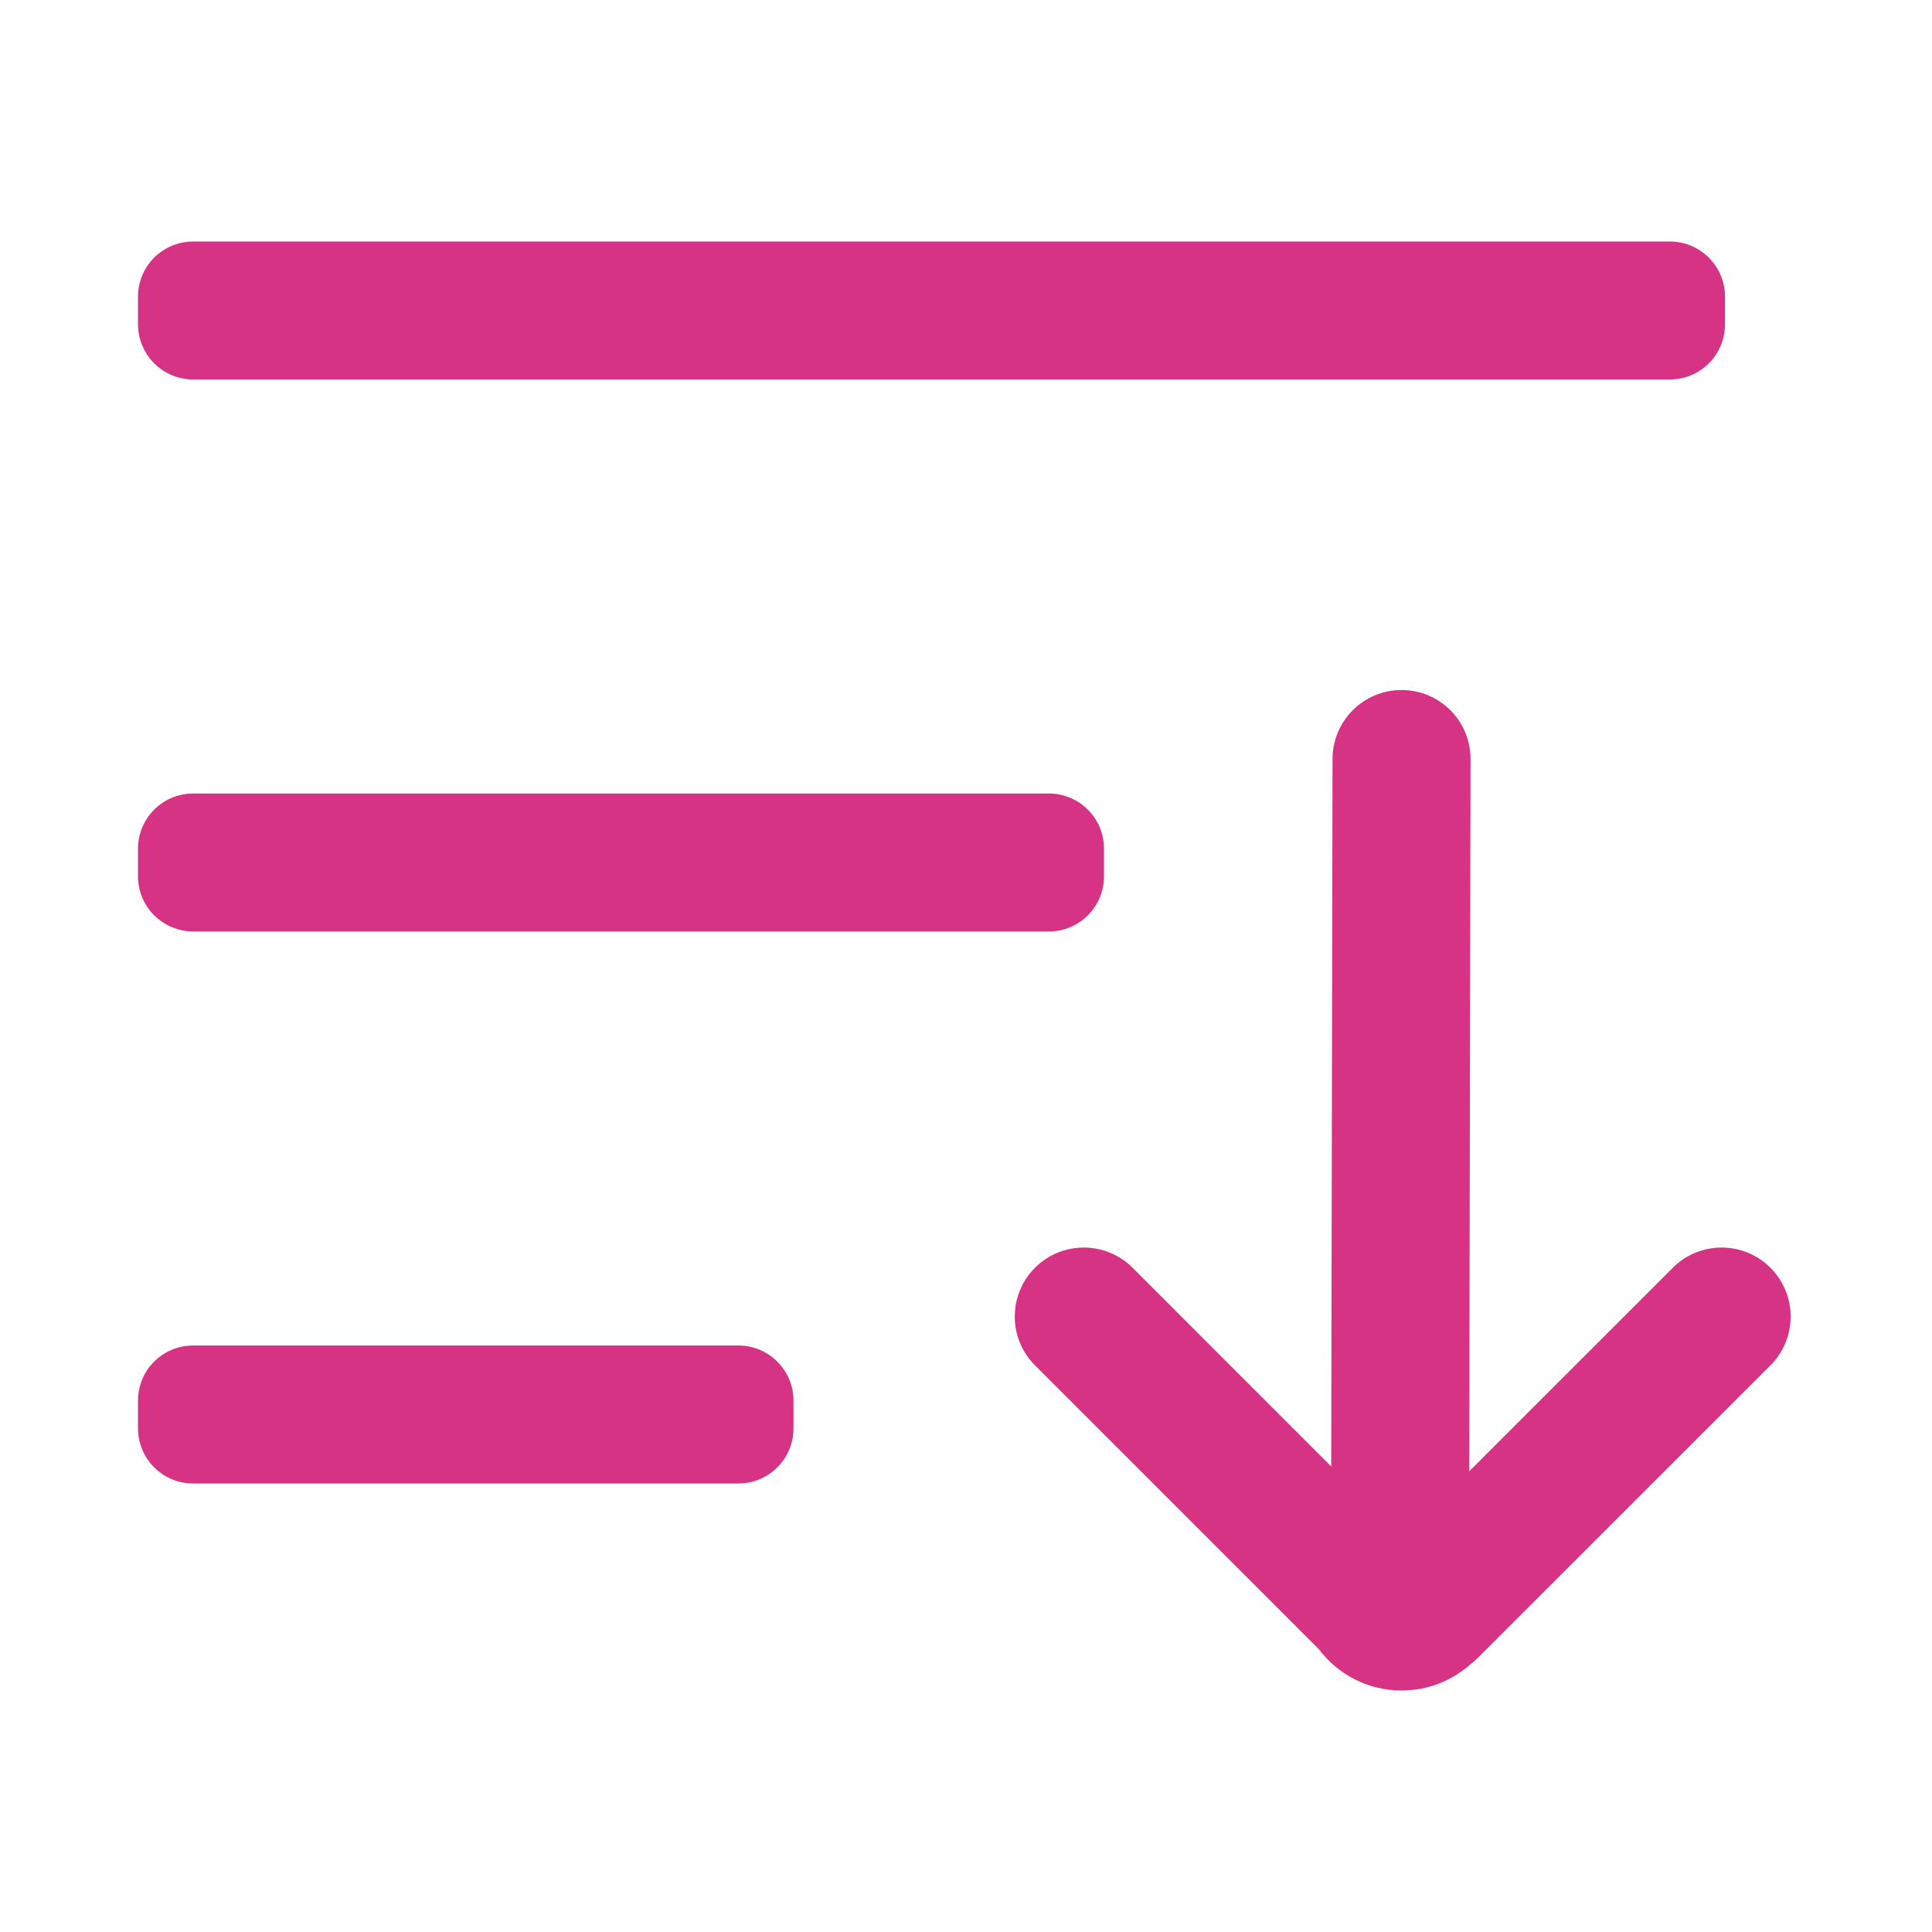
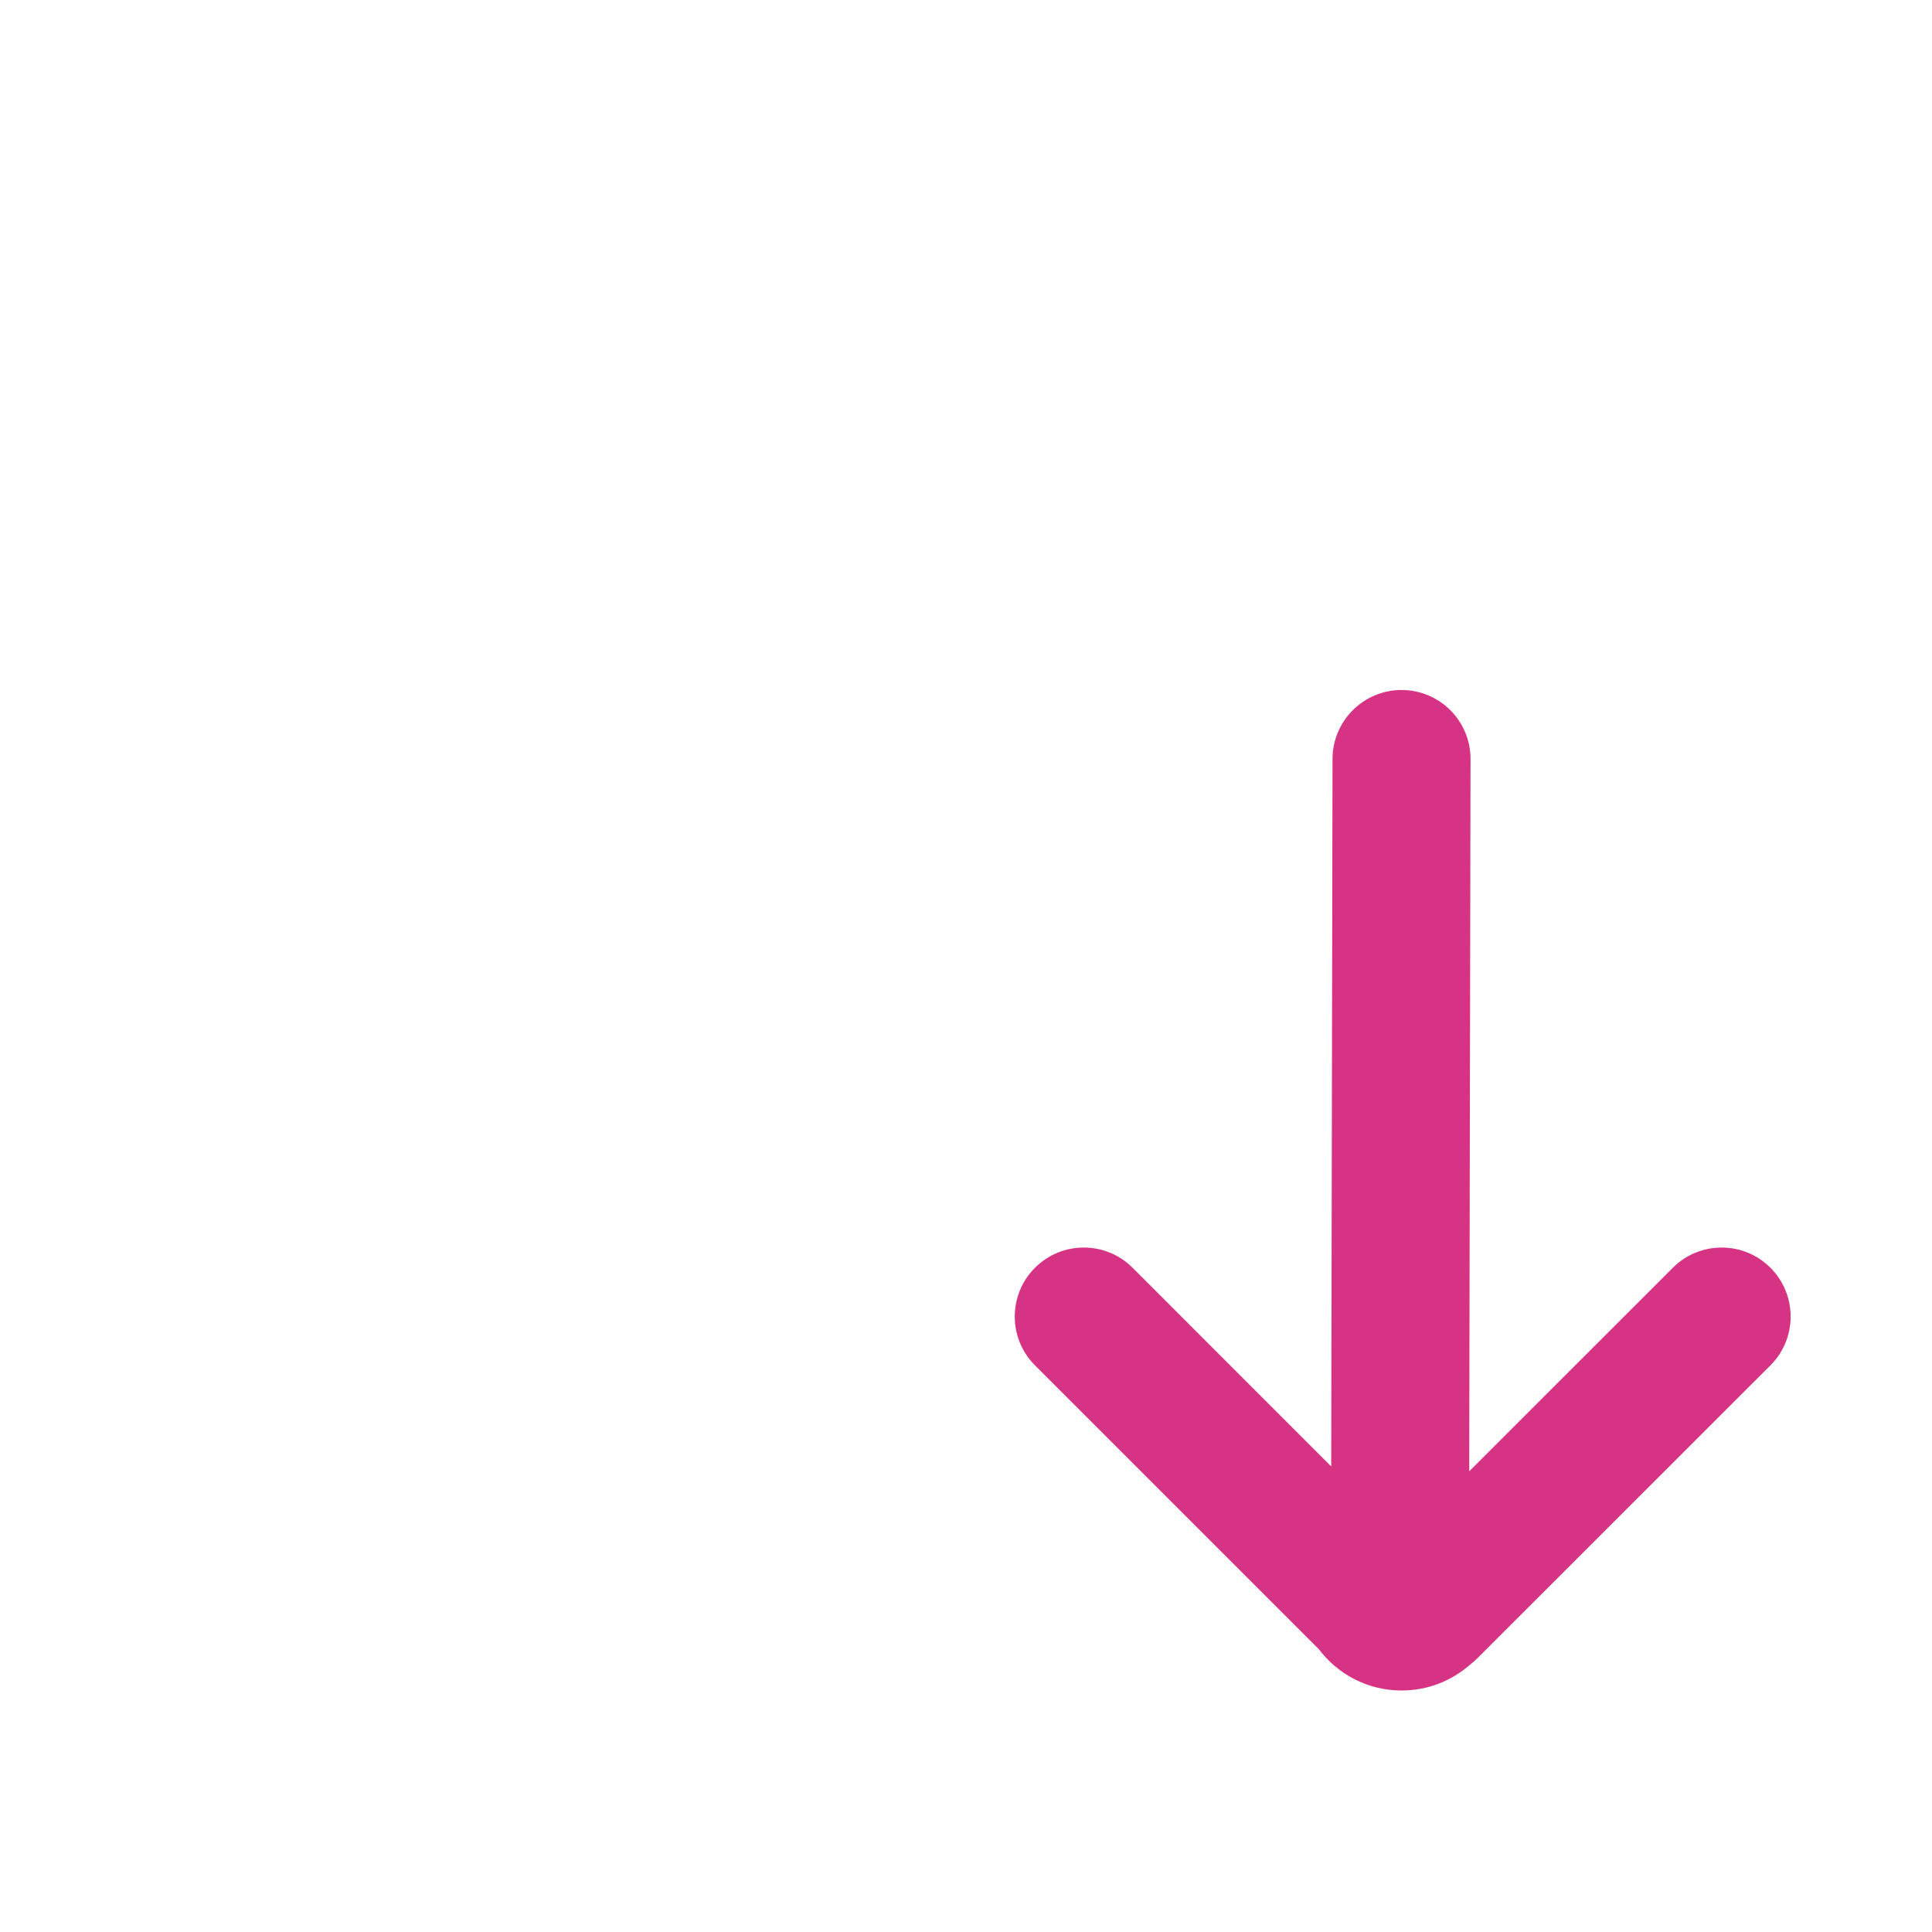
<svg xmlns="http://www.w3.org/2000/svg" width="800px" height="800px" viewBox="0 0 28 28" fill="none">
  <path d="M24.244 18.373L21.293 21.323L21.312 11C21.312 10.447 20.865 10 20.312 10C19.762 10 19.312 10.447 19.312 11L19.293 21.253L16.414 18.373C16.023 17.983 15.391 17.983 15 18.373C14.609 18.764 14.609 19.398 15 19.788L19.115 23.903C19.389 24.266 19.824 24.5 20.312 24.5C20.693 24.5 21.039 24.359 21.303 24.127C21.342 24.098 21.379 24.065 21.414 24.03L25.658 19.788C26.049 19.398 26.049 18.764 25.658 18.373C25.268 17.983 24.635 17.983 24.244 18.373Z" fill="#d63384" />
-   <path d="M2 20.7C2 21.142 2.357 21.5 2.801 21.5H10.699C10.891 21.5 11.066 21.434 11.203 21.322C11.385 21.176 11.5 20.951 11.5 20.7V20.3C11.5 19.858 11.143 19.5 10.699 19.5H2.801C2.568 19.5 2.359 19.598 2.213 19.755C2.131 19.842 2.07 19.947 2.035 20.064C2.012 20.139 2 20.218 2 20.3V20.7Z" fill="#d63384" />
-   <path d="M2.506 13.443C2.43 13.413 2.359 13.372 2.297 13.321C2.115 13.175 2 12.951 2 12.7V12.3C2 11.858 2.357 11.5 2.801 11.5H15.199C15.643 11.5 16 11.858 16 12.3V12.7C16 13.142 15.643 13.5 15.199 13.5H2.801C2.697 13.5 2.598 13.479 2.506 13.443Z" fill="#d63384" />
-   <path d="M2.074 5.035C2.027 4.934 2 4.82 2 4.7V4.3C2 4.045 2.119 3.817 2.305 3.671C2.441 3.563 2.613 3.5 2.801 3.5H24.199C24.643 3.5 25 3.858 25 4.3V4.7C25 5.142 24.643 5.5 24.199 5.5H2.801C2.479 5.5 2.201 5.31 2.074 5.035Z" fill="#d63384" />
</svg>